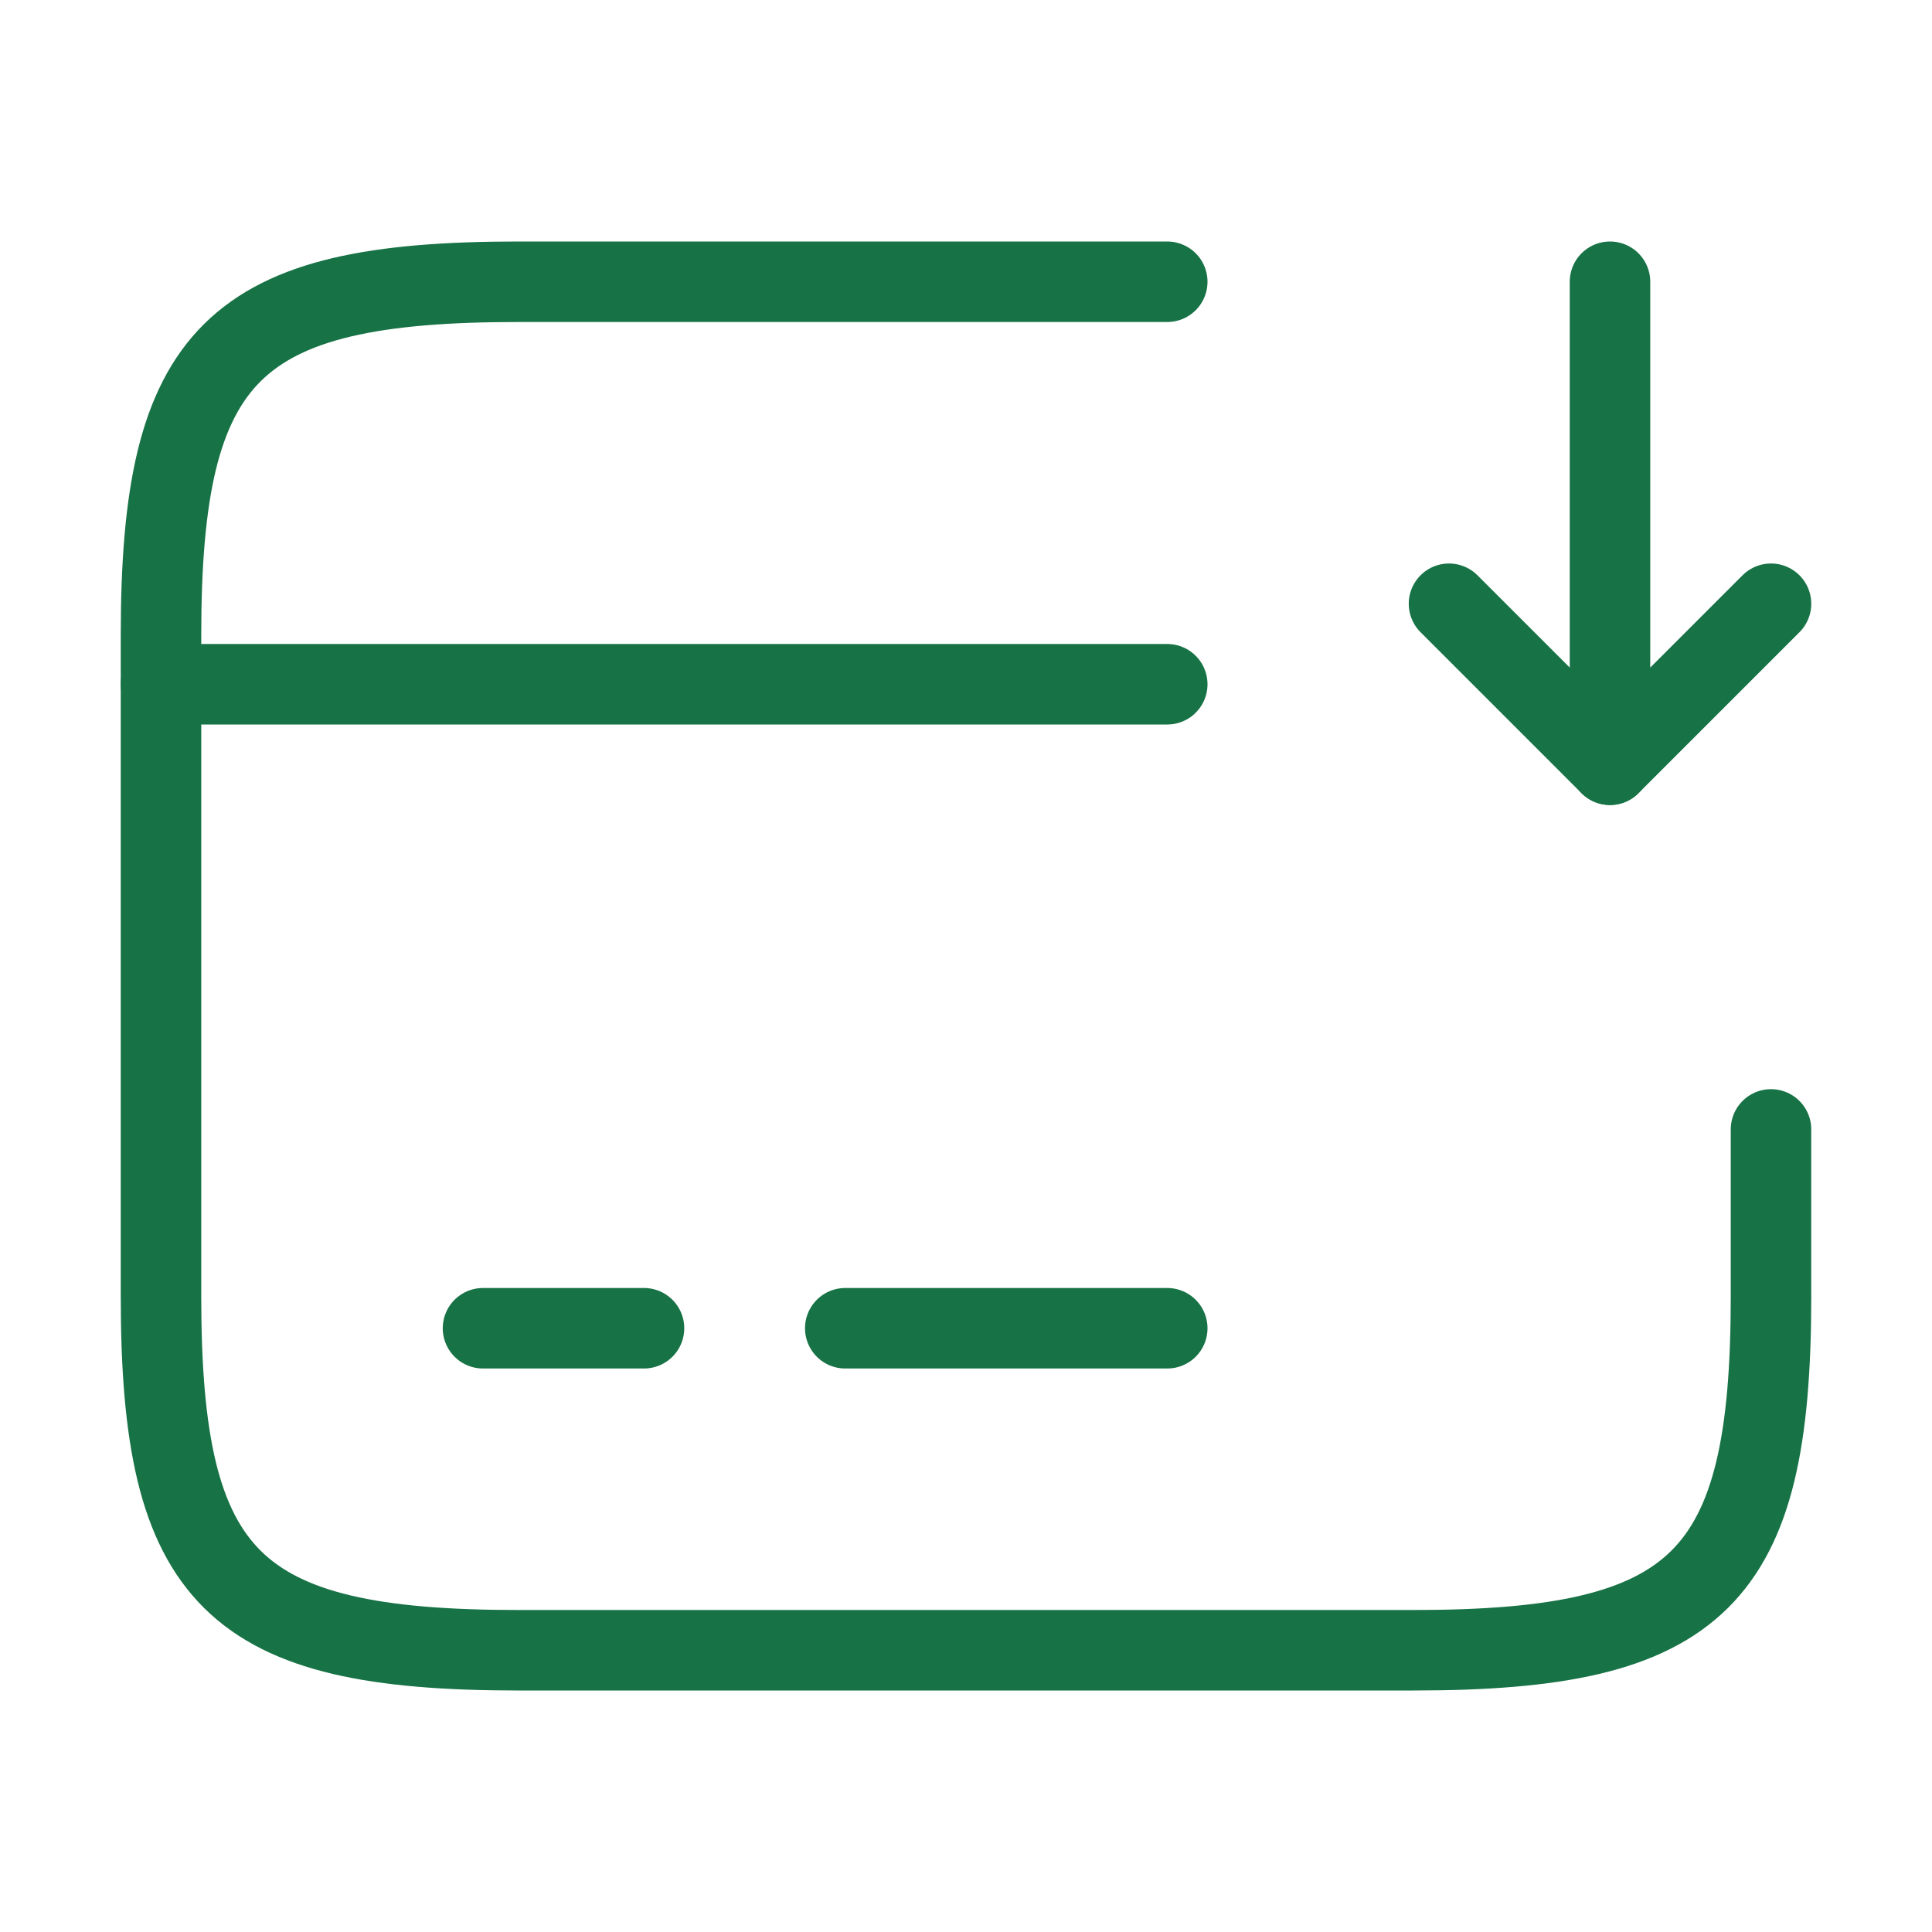
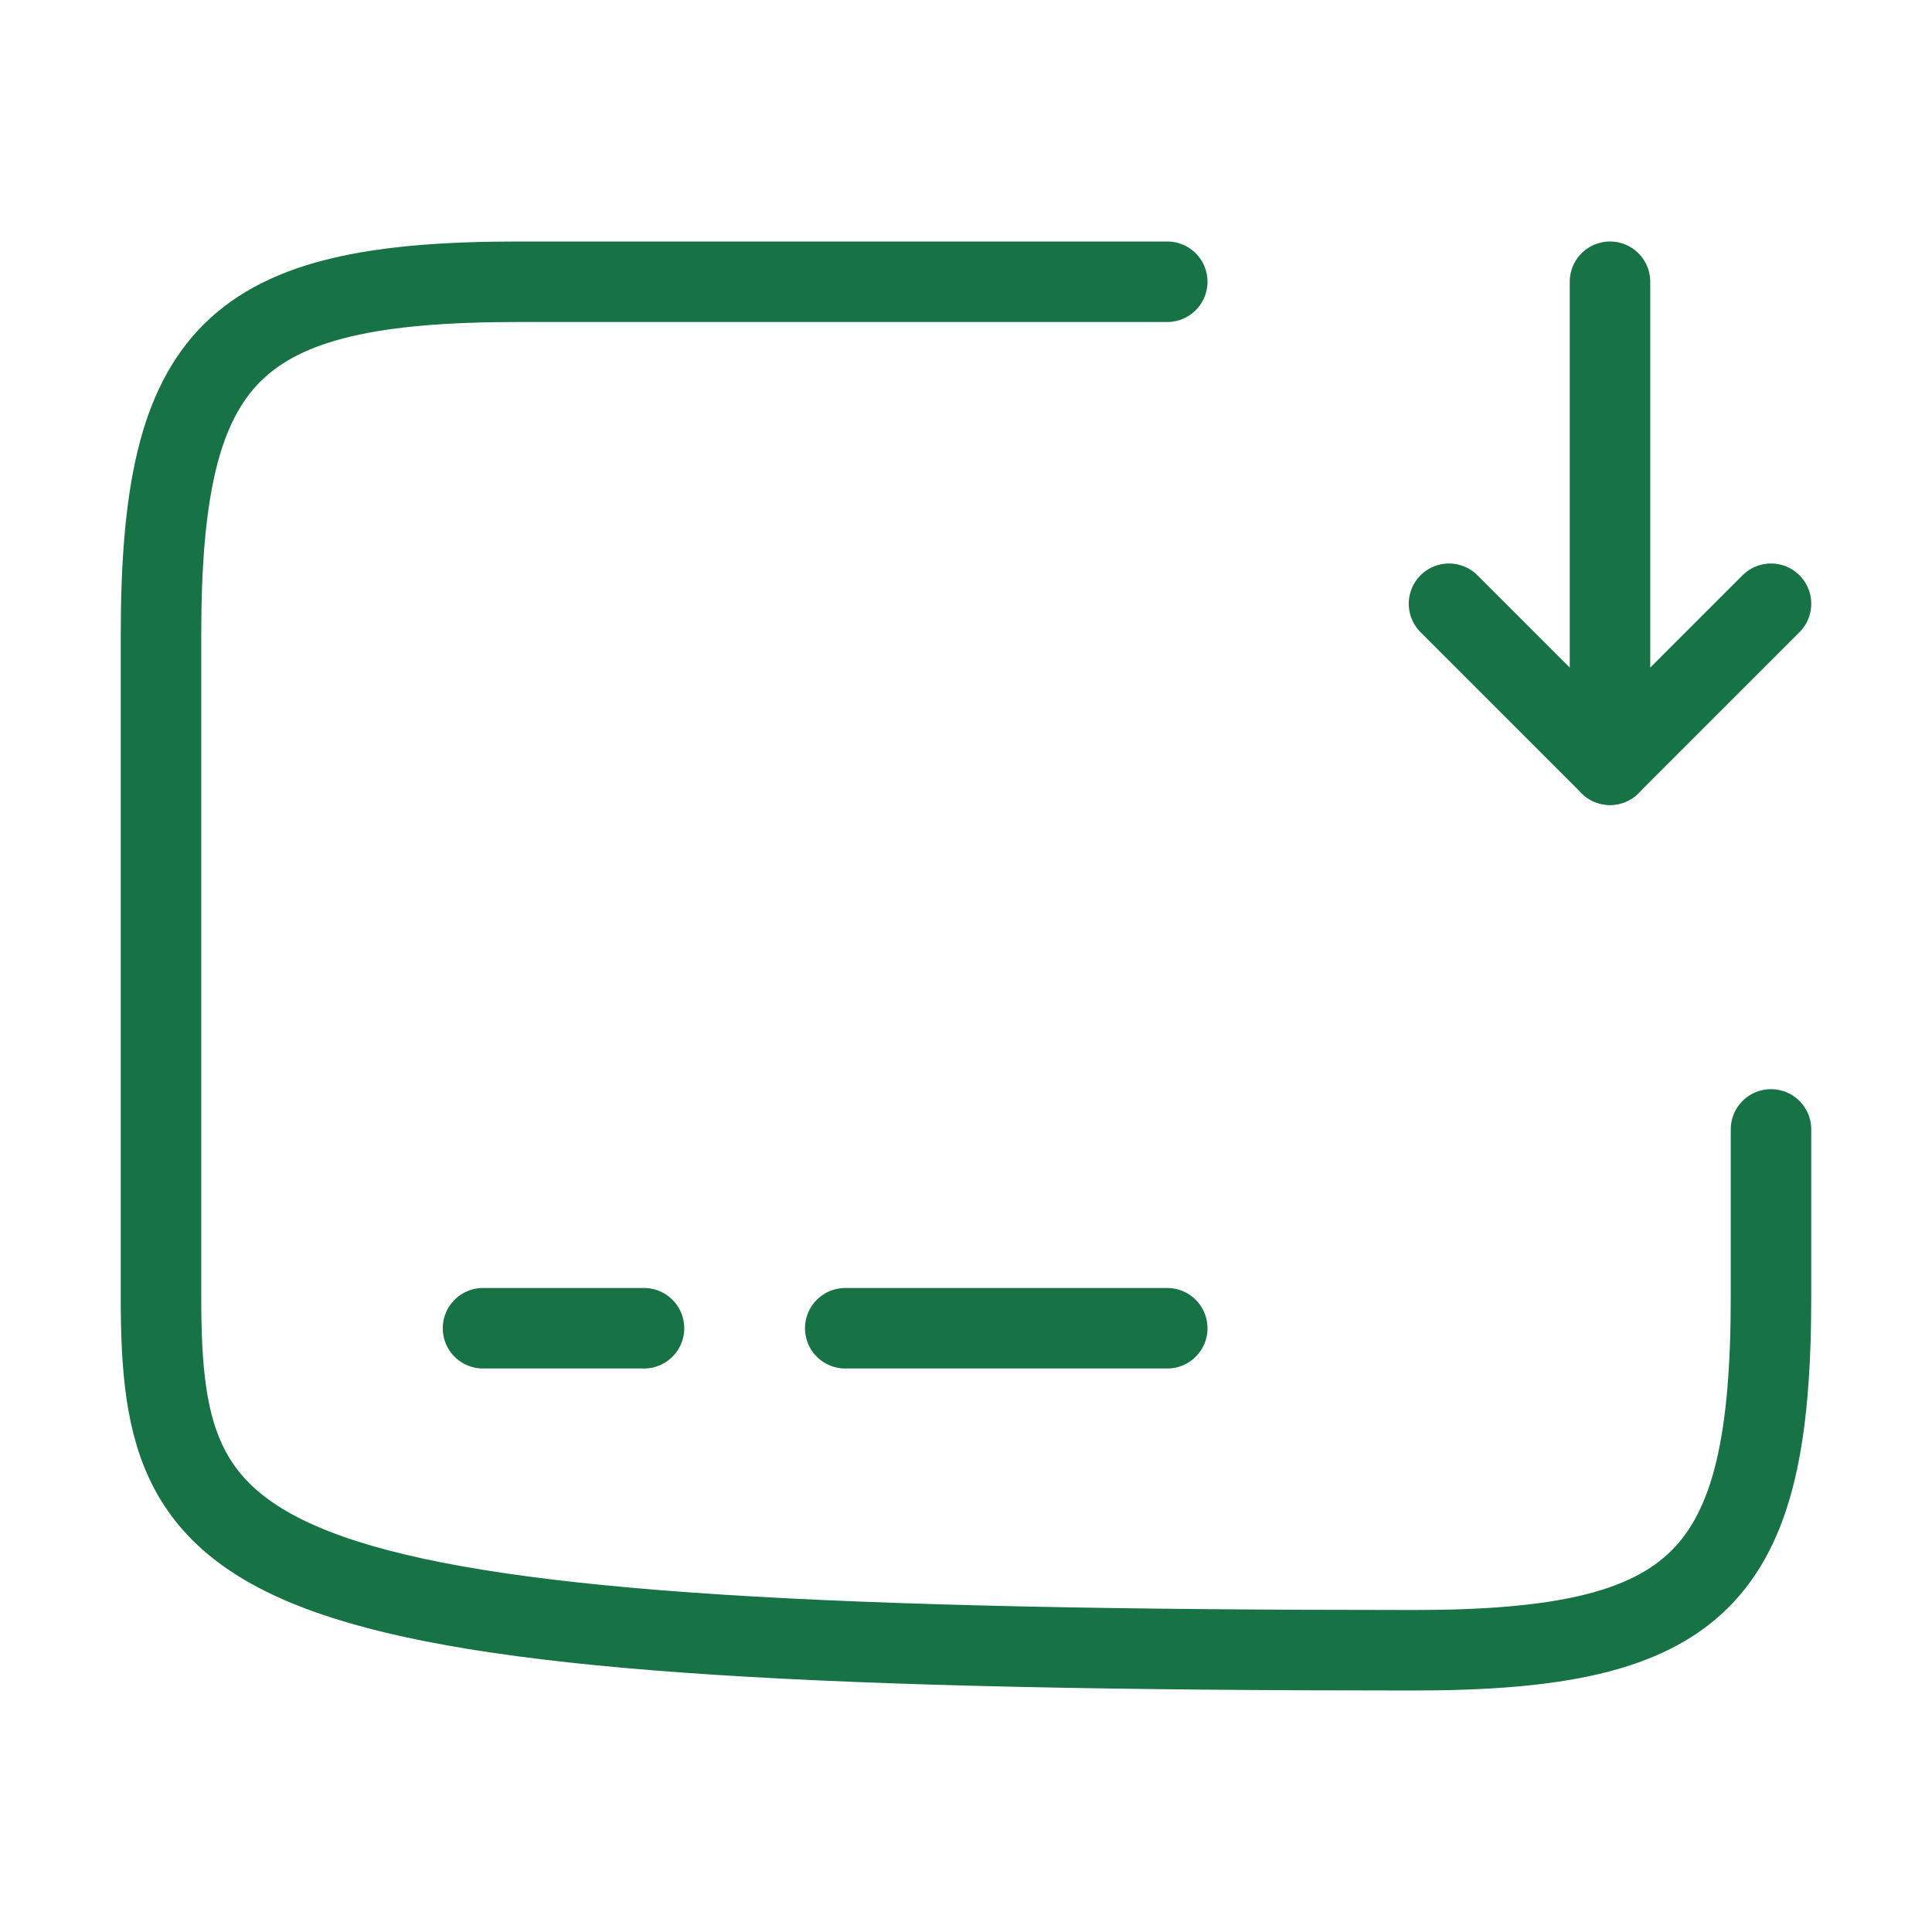
<svg xmlns="http://www.w3.org/2000/svg" width="24" height="24" viewBox="0 0 24 24" fill="none">
-   <path d="M2 8.5H14.5" stroke="#177245" stroke-miterlimit="10" stroke-linecap="round" stroke-linejoin="round" />
  <path d="M6 16.5H8" stroke="#177245" stroke-miterlimit="10" stroke-linecap="round" stroke-linejoin="round" />
  <path d="M10.5 16.5H14.5" stroke="#177245" stroke-miterlimit="10" stroke-linecap="round" stroke-linejoin="round" />
-   <path d="M22 14.03V16.11C22 19.62 21.11 20.5 17.56 20.5H6.44C2.89 20.5 2 19.62 2 16.11V7.89C2 4.38 2.89 3.5 6.44 3.5H14.5" stroke="#177245" stroke-linecap="round" stroke-linejoin="round" />
+   <path d="M22 14.03V16.11C22 19.62 21.11 20.5 17.56 20.5C2.89 20.5 2 19.62 2 16.11V7.89C2 4.38 2.89 3.5 6.44 3.5H14.5" stroke="#177245" stroke-linecap="round" stroke-linejoin="round" />
  <path d="M20 3.5V9.5L22 7.5" stroke="#177245" stroke-linecap="round" stroke-linejoin="round" />
  <path d="M20 9.5L18 7.5" stroke="#177245" stroke-linecap="round" stroke-linejoin="round" />
</svg>